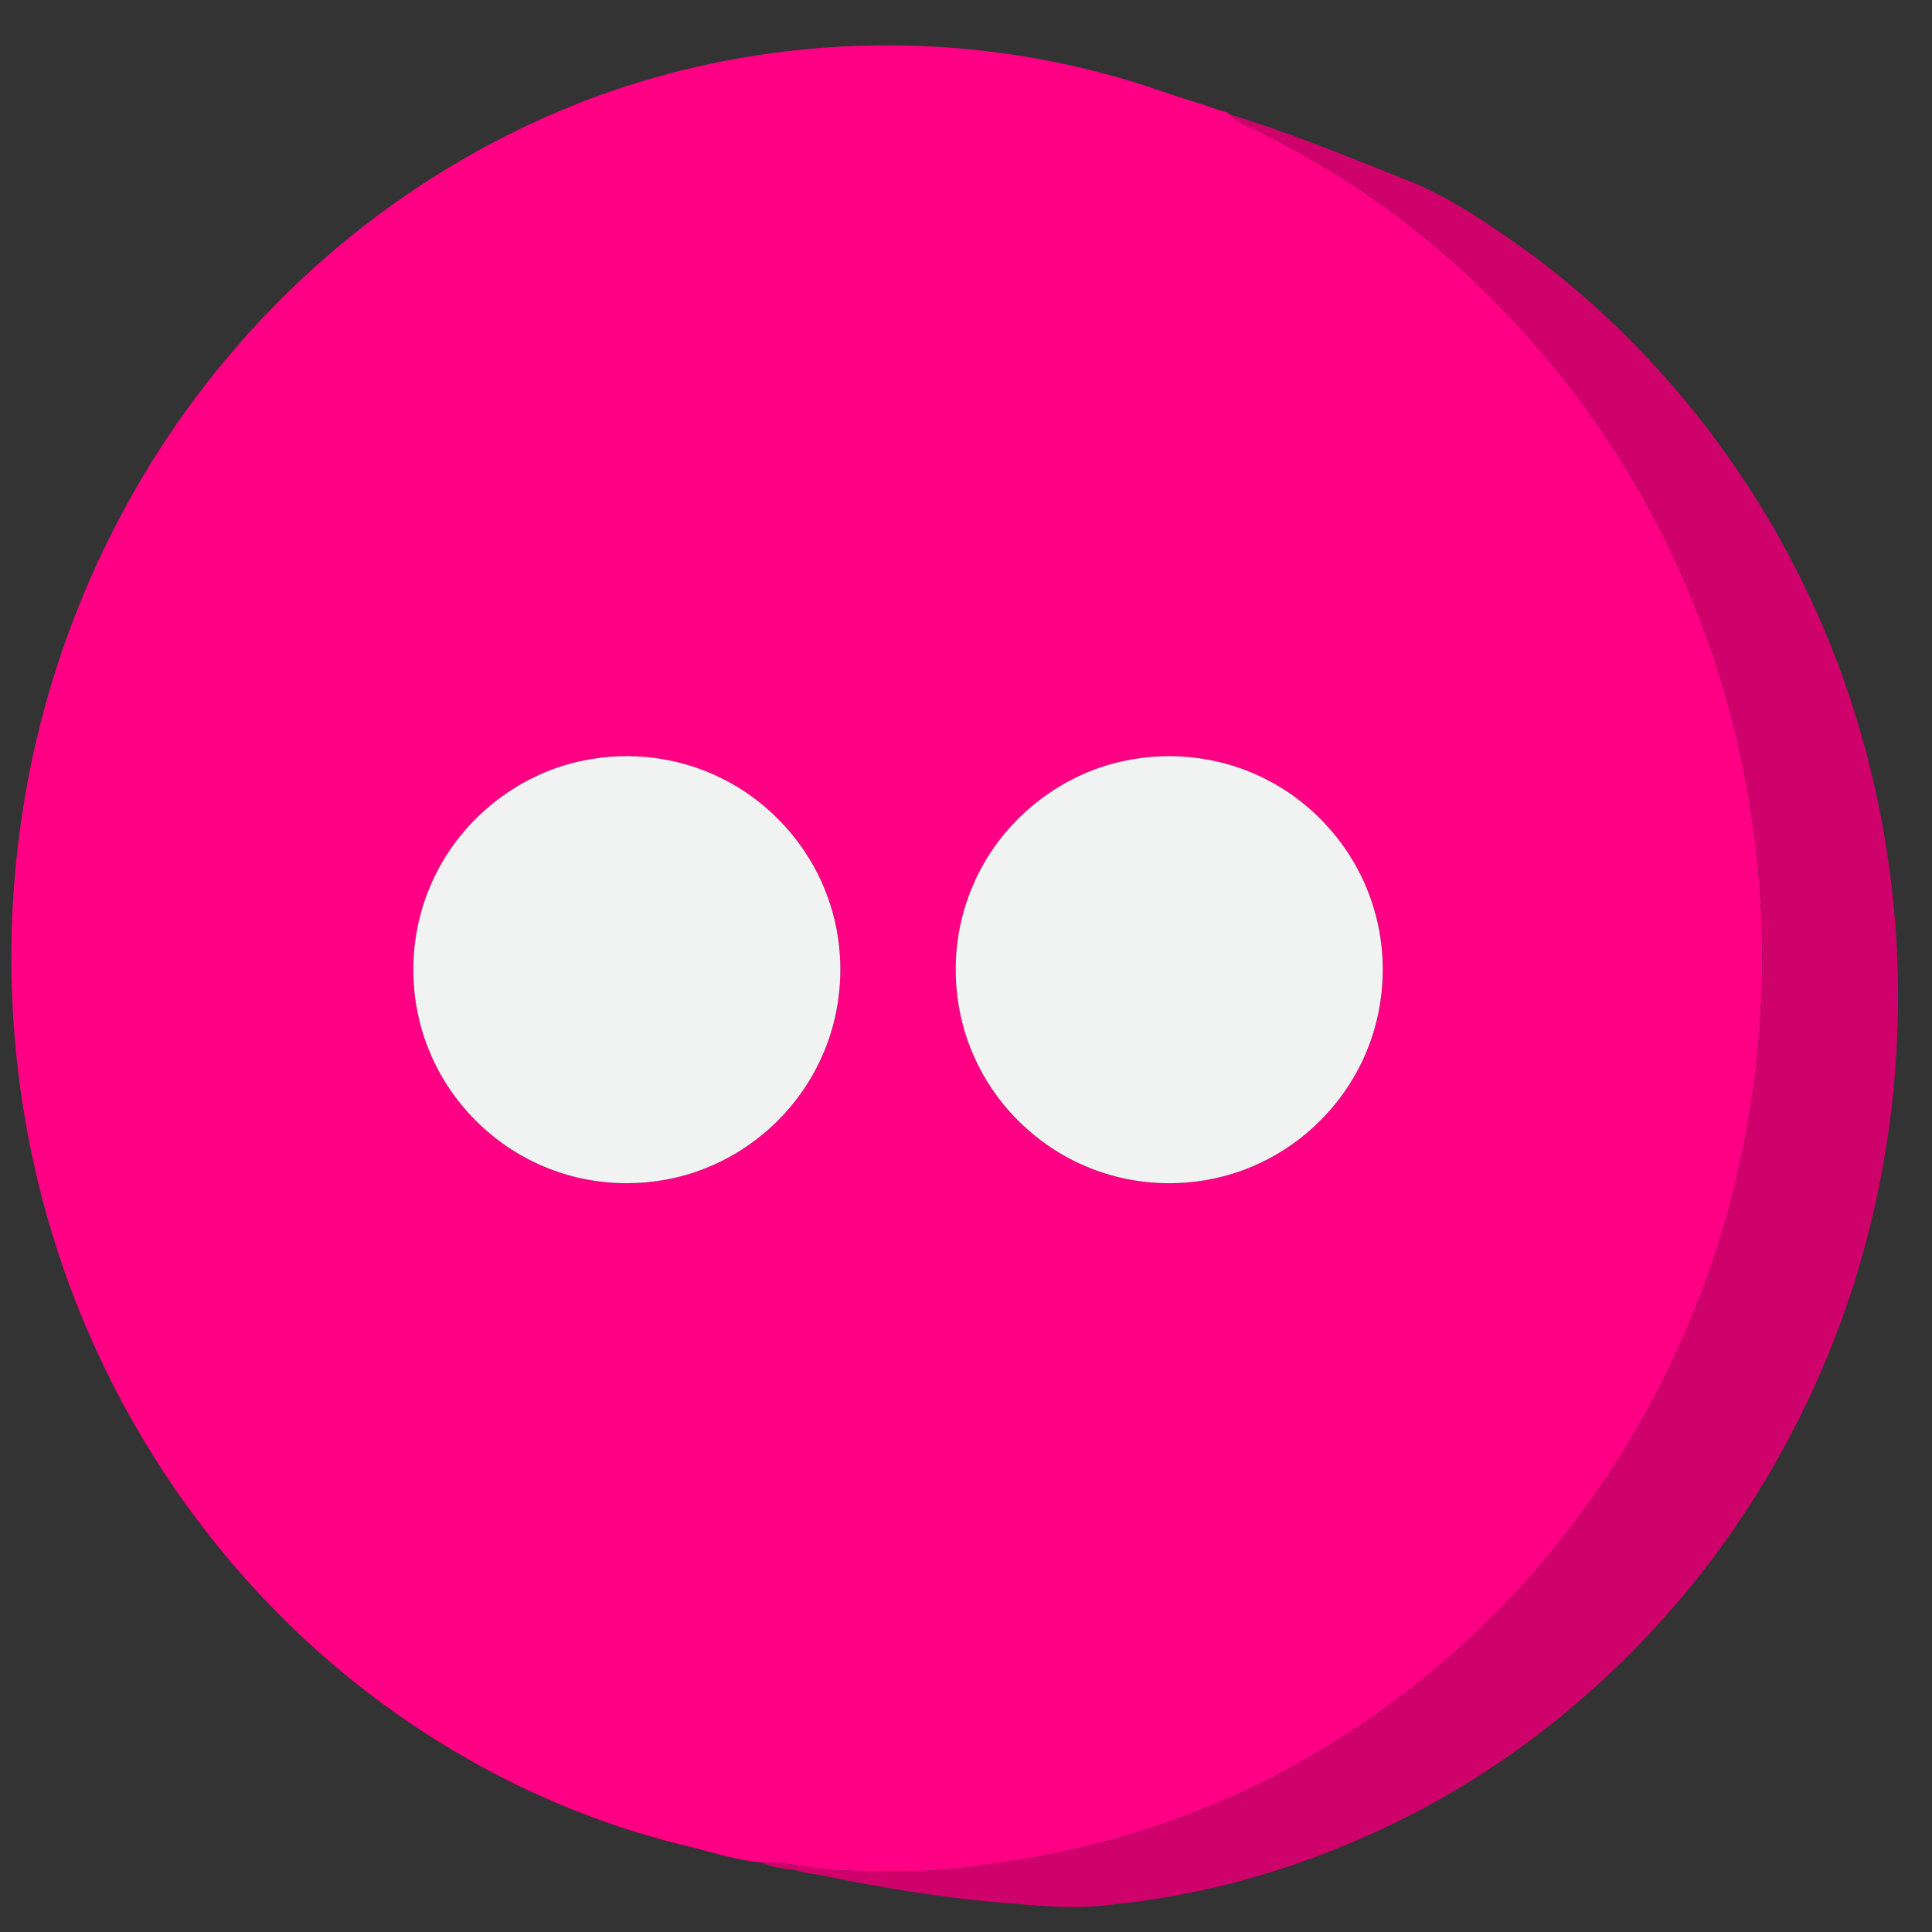
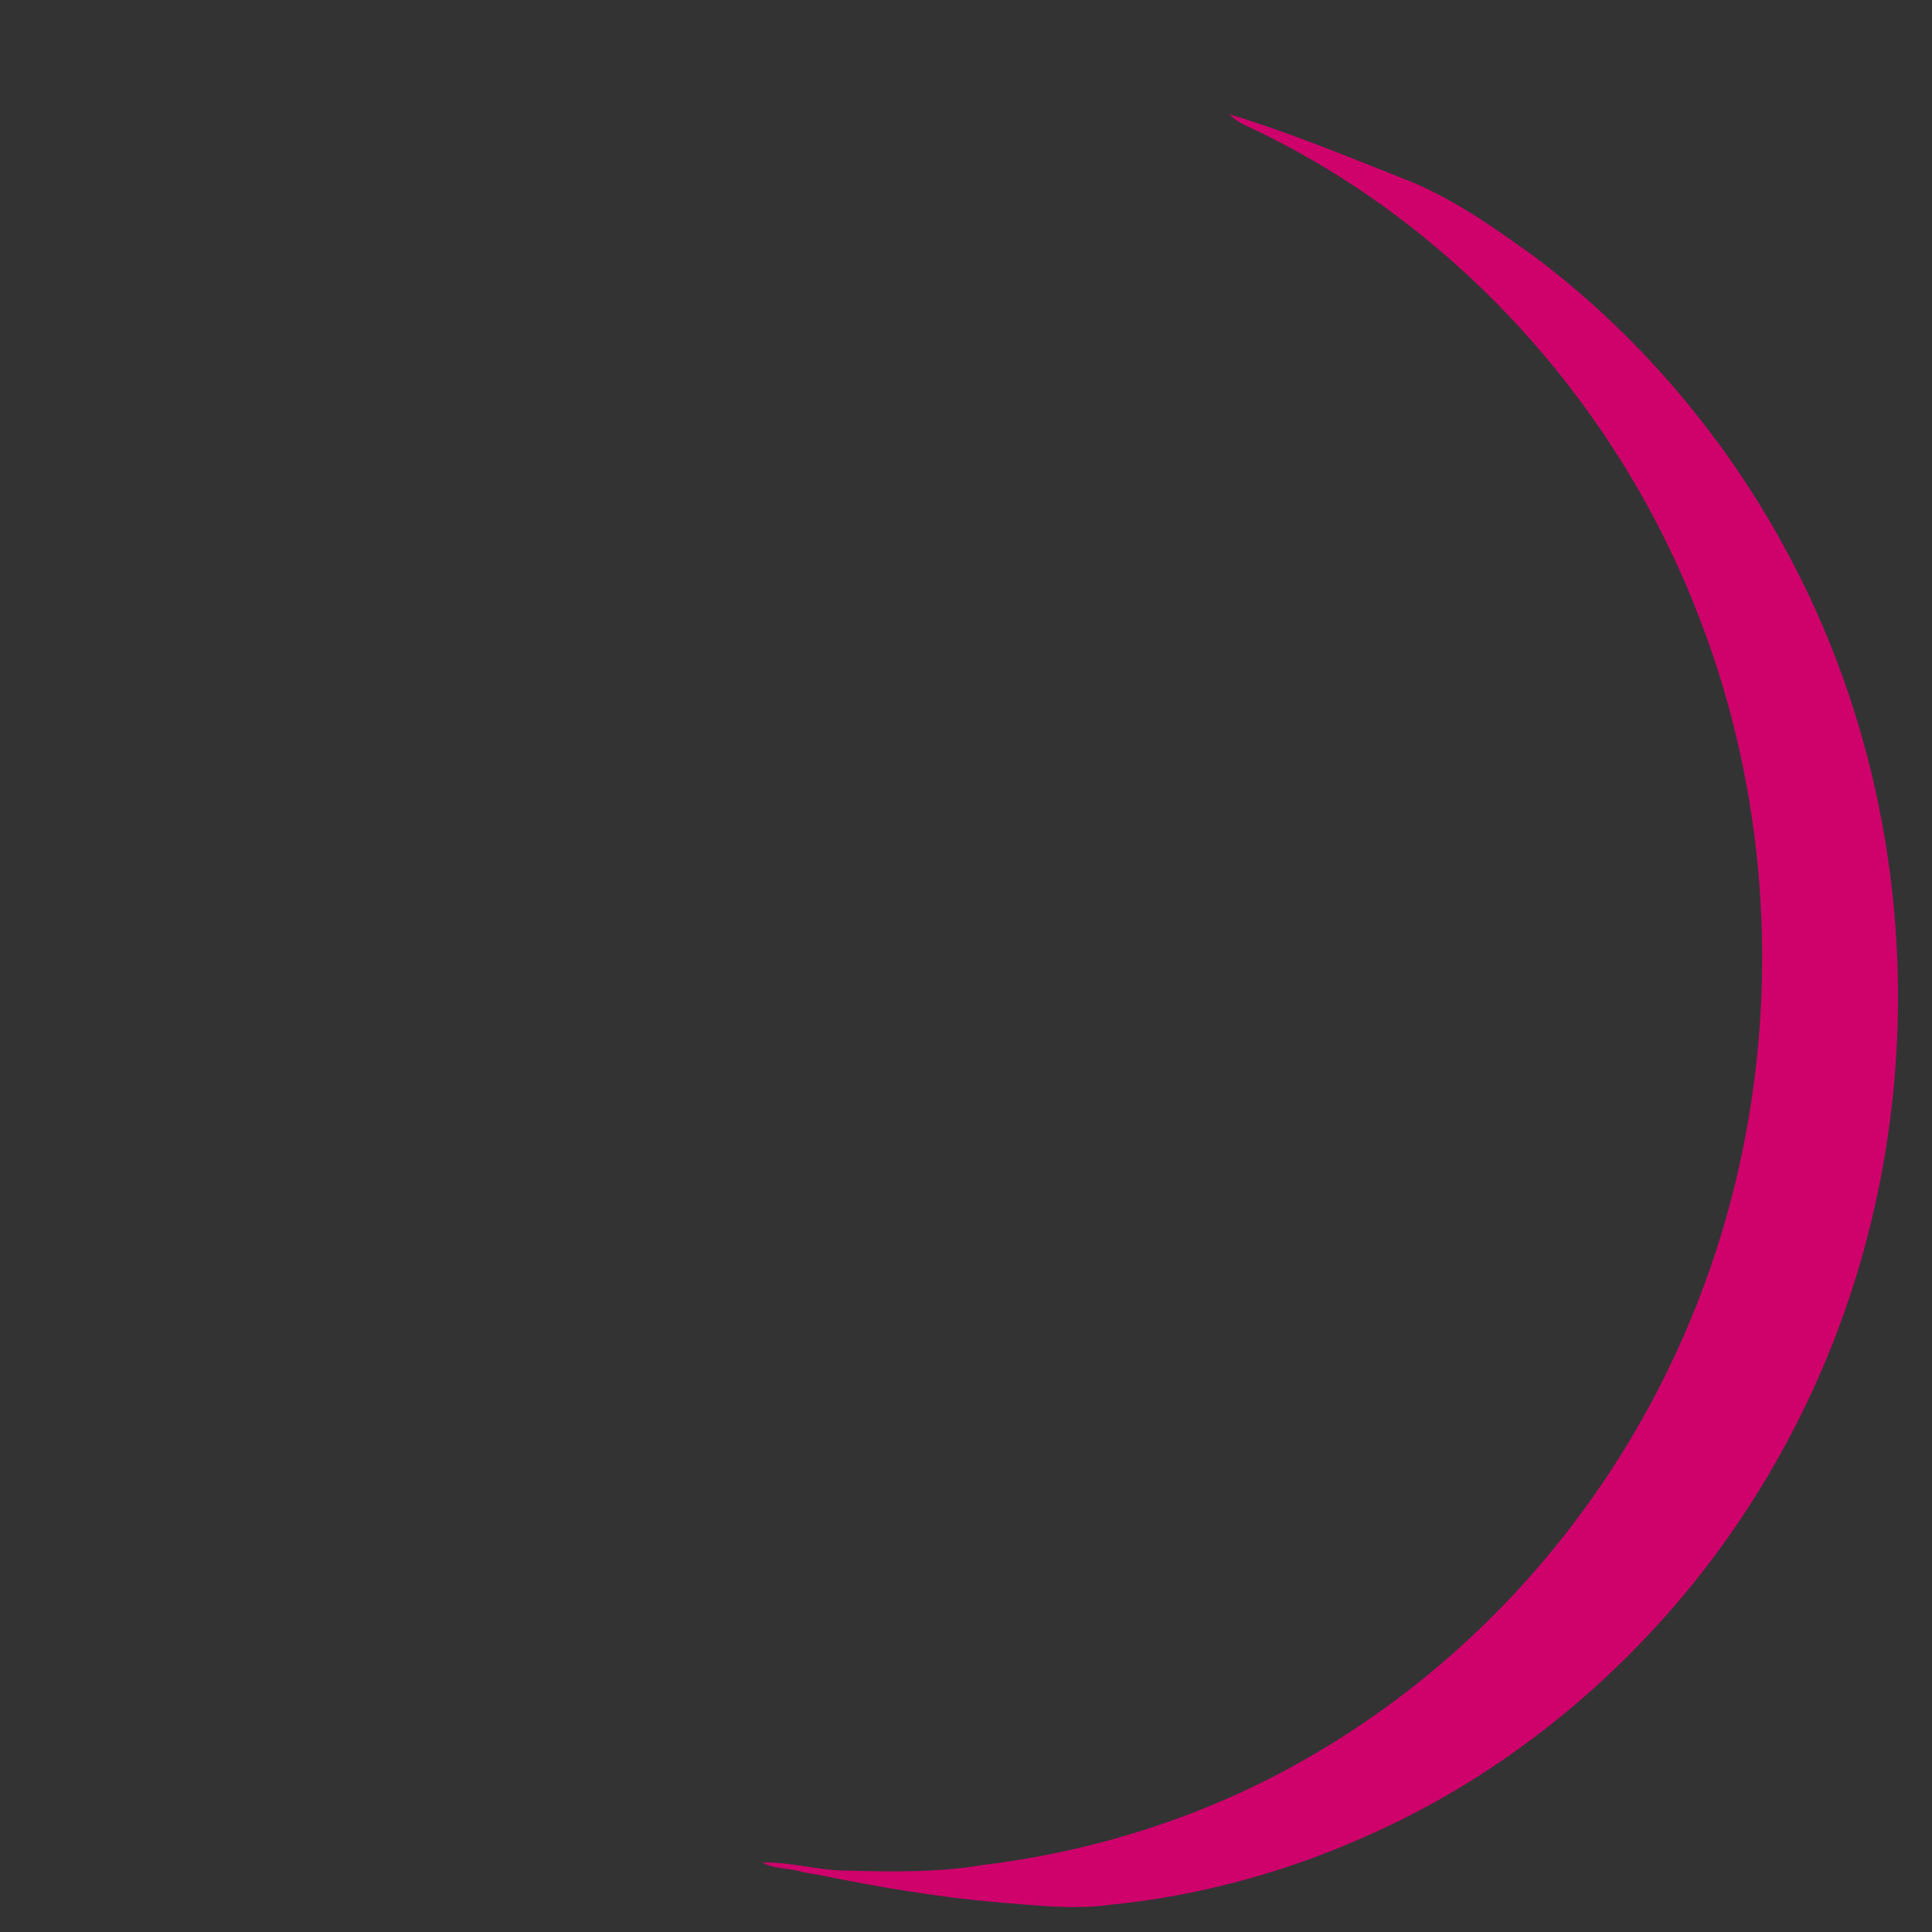
<svg xmlns="http://www.w3.org/2000/svg" height="512pt" version="1.1" viewBox="0 0 512 512" width="512pt">
  <rect x="0" y="0" width="512" height="512" fill="#333333" stroke="none" />
  <g id="#ff0084ff">
-     <path d=" M 154.85 26.77 C 202.07 8.63 255.49 7.14 303.61 22.74 C 308.73 24.52 313.88 26.23 319.08 27.79 C 321.11 28.56 323.18 29.22 325.27 29.84 C 325.39 29.95 325.65 30.17 325.77 30.28 C 327.00 31.41 328.33 32.44 329.87 33.13 C 384.14 58.23 427.21 105.40 449.20 160.81 C 467.12 205.36 471.52 255.11 462.34 302.19 C 455.11 339.67 439.01 375.42 415.59 405.58 C 396.81 429.86 373.31 450.49 346.68 465.79 C 320.30 481.05 290.73 490.56 260.51 494.24 C 248.44 496.29 236.15 496.03 223.97 495.73 C 216.61 495.65 209.45 493.38 202.08 493.60 C 194.61 492.98 187.47 490.38 180.18 488.77 C 136.63 477.92 96.82 453.42 66.72 420.23 C 47.24 398.86 31.68 373.94 20.92 347.11 C 3.76 304.52 -1.12 257.16 6.49 211.91 C 13.78 167.98 33.17 126.07 62.32 92.36 C 87.20 63.37 119.20 40.55 154.85 26.77 M 154.45 201.58 C 136.83 205.16 121.39 217.76 114.28 234.26 C 107.95 248.54 107.96 265.47 114.30 279.75 C 120.18 293.28 131.61 304.27 145.36 309.64 C 158.47 314.85 173.54 314.87 186.67 309.71 C 199.27 304.83 209.97 295.27 216.22 283.29 C 223.33 269.92 224.65 253.65 219.88 239.29 C 215.29 225.17 204.86 213.09 191.59 206.44 C 180.24 200.65 166.91 198.98 154.45 201.58 M 297.57 201.72 C 280.02 205.50 264.74 218.21 257.80 234.75 C 251.45 249.45 251.79 266.86 258.74 281.29 C 264.82 294.18 275.98 304.55 289.26 309.70 C 302.84 315.05 318.49 314.83 331.92 309.11 C 343.71 304.14 353.70 295.03 359.73 283.74 C 366.93 270.48 368.41 254.28 363.82 239.92 C 359.42 225.79 349.19 213.64 336.07 206.81 C 324.38 200.62 310.47 198.87 297.57 201.72 Z" fill="#ff0084" opacity="1.00" />
-   </g>
+     </g>
  <g id="#cf026cff">
    <path d=" M 325.77 30.28 C 341.19 34.93 356.14 41.10 371.11 47.03 C 384.19 51.94 395.67 60.10 406.91 68.21 C 446.69 98.18 476.45 140.96 491.37 188.43 C 505.62 233.42 506.77 282.44 494.80 328.07 C 486.05 361.62 470.10 393.27 448.26 420.20 C 425.09 448.66 395.42 472.00 361.75 486.74 C 340.28 496.32 317.28 502.54 293.86 504.82 C 283.94 506.12 273.94 504.88 264.03 504.10 C 248.25 502.71 232.62 500.07 217.12 496.88 C 215.41 496.61 213.69 496.41 212.04 495.92 C 208.80 495.02 204.97 495.27 202.08 493.60 C 209.45 493.38 216.61 495.65 223.97 495.73 C 236.15 496.03 248.44 496.29 260.51 494.24 C 290.73 490.56 320.30 481.05 346.68 465.79 C 373.31 450.49 396.81 429.86 415.59 405.58 C 439.01 375.42 455.11 339.67 462.34 302.19 C 471.52 255.11 467.12 205.36 449.20 160.81 C 427.21 105.40 384.14 58.23 329.87 33.13 C 328.33 32.44 327.00 31.41 325.77 30.28 Z" fill="#cf026c" opacity="1.00" />
  </g>
  <g id="#f1f2f2ff">
-     <path d=" M 154.45 201.58 C 166.91 198.98 180.24 200.65 191.59 206.44 C 204.86 213.09 215.29 225.17 219.88 239.29 C 224.65 253.65 223.33 269.92 216.22 283.29 C 209.97 295.27 199.27 304.83 186.67 309.71 C 173.54 314.87 158.47 314.85 145.36 309.64 C 131.61 304.27 120.18 293.28 114.30 279.75 C 107.96 265.47 107.95 248.54 114.28 234.26 C 121.39 217.76 136.83 205.16 154.45 201.58 Z" fill="#f1f2f2" opacity="1.00" />
-     <path d=" M 297.57 201.72 C 310.47 198.87 324.38 200.62 336.07 206.81 C 349.19 213.64 359.42 225.79 363.82 239.92 C 368.41 254.28 366.93 270.48 359.73 283.74 C 353.70 295.03 343.71 304.14 331.92 309.11 C 318.49 314.83 302.84 315.05 289.26 309.70 C 275.98 304.55 264.82 294.18 258.74 281.29 C 251.79 266.86 251.45 249.45 257.80 234.75 C 264.74 218.21 280.02 205.50 297.57 201.72 Z" fill="#f1f2f2" opacity="1.00" />
-   </g>
+     </g>
</svg>